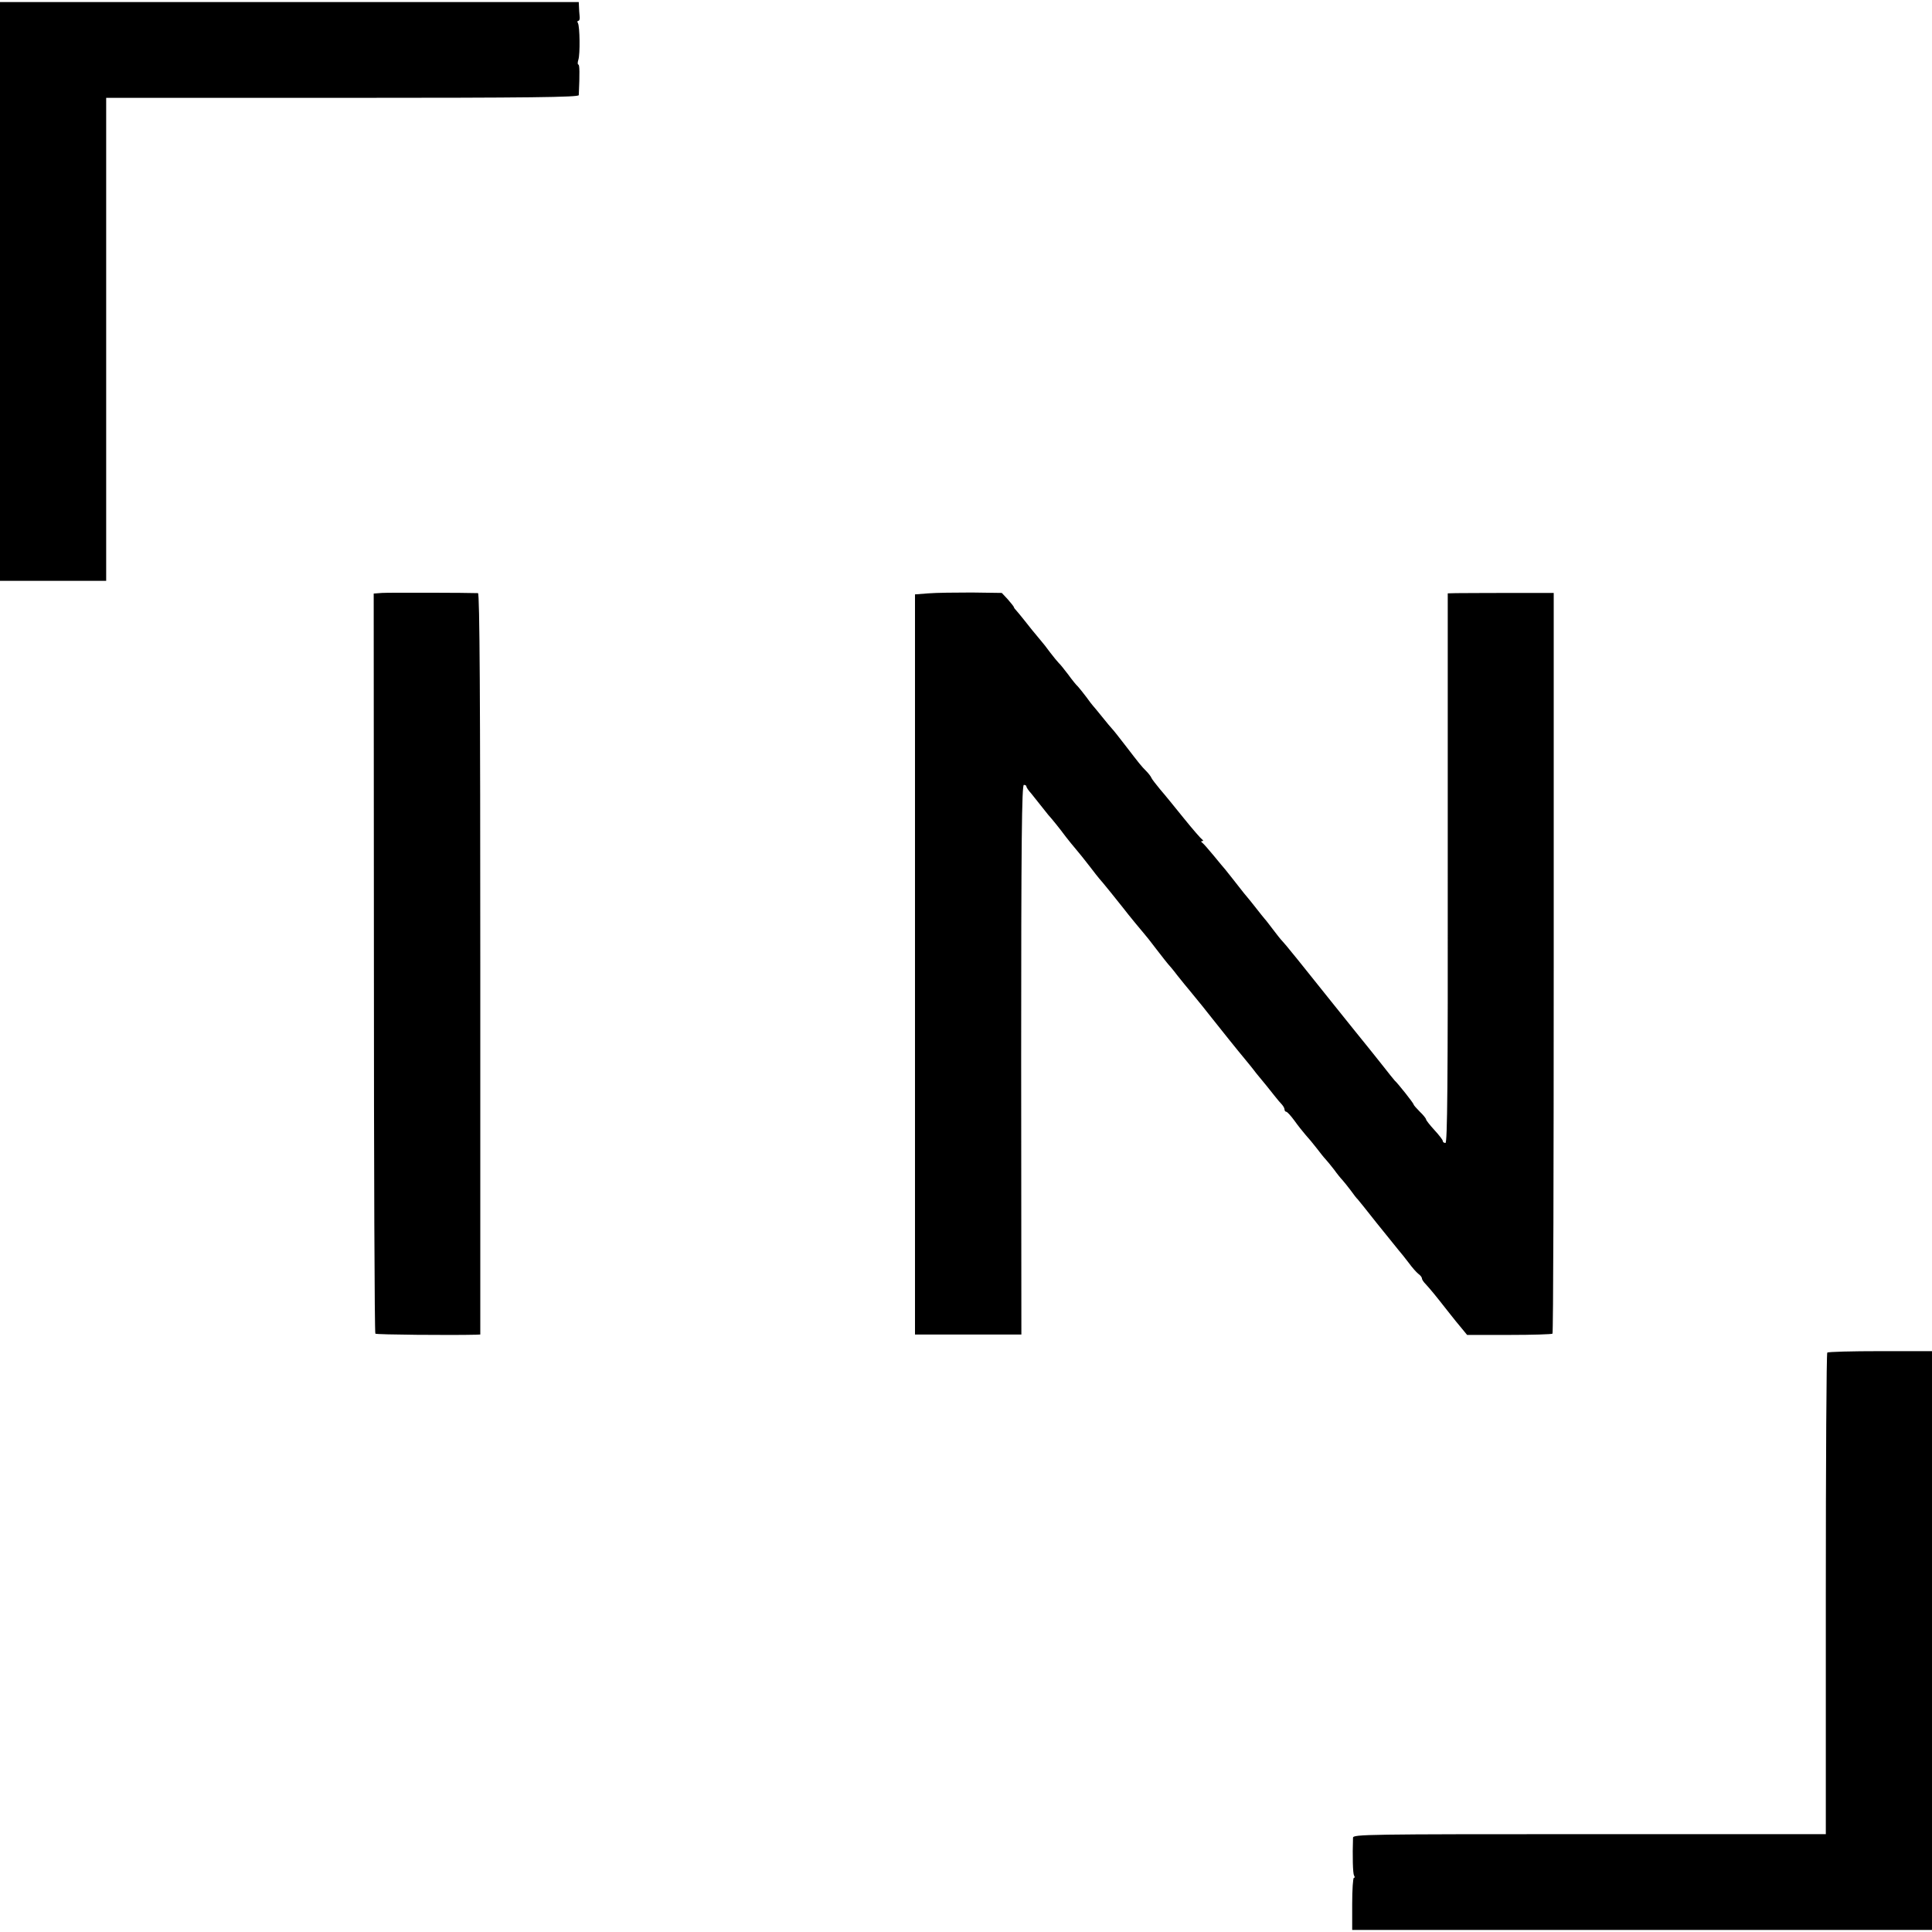
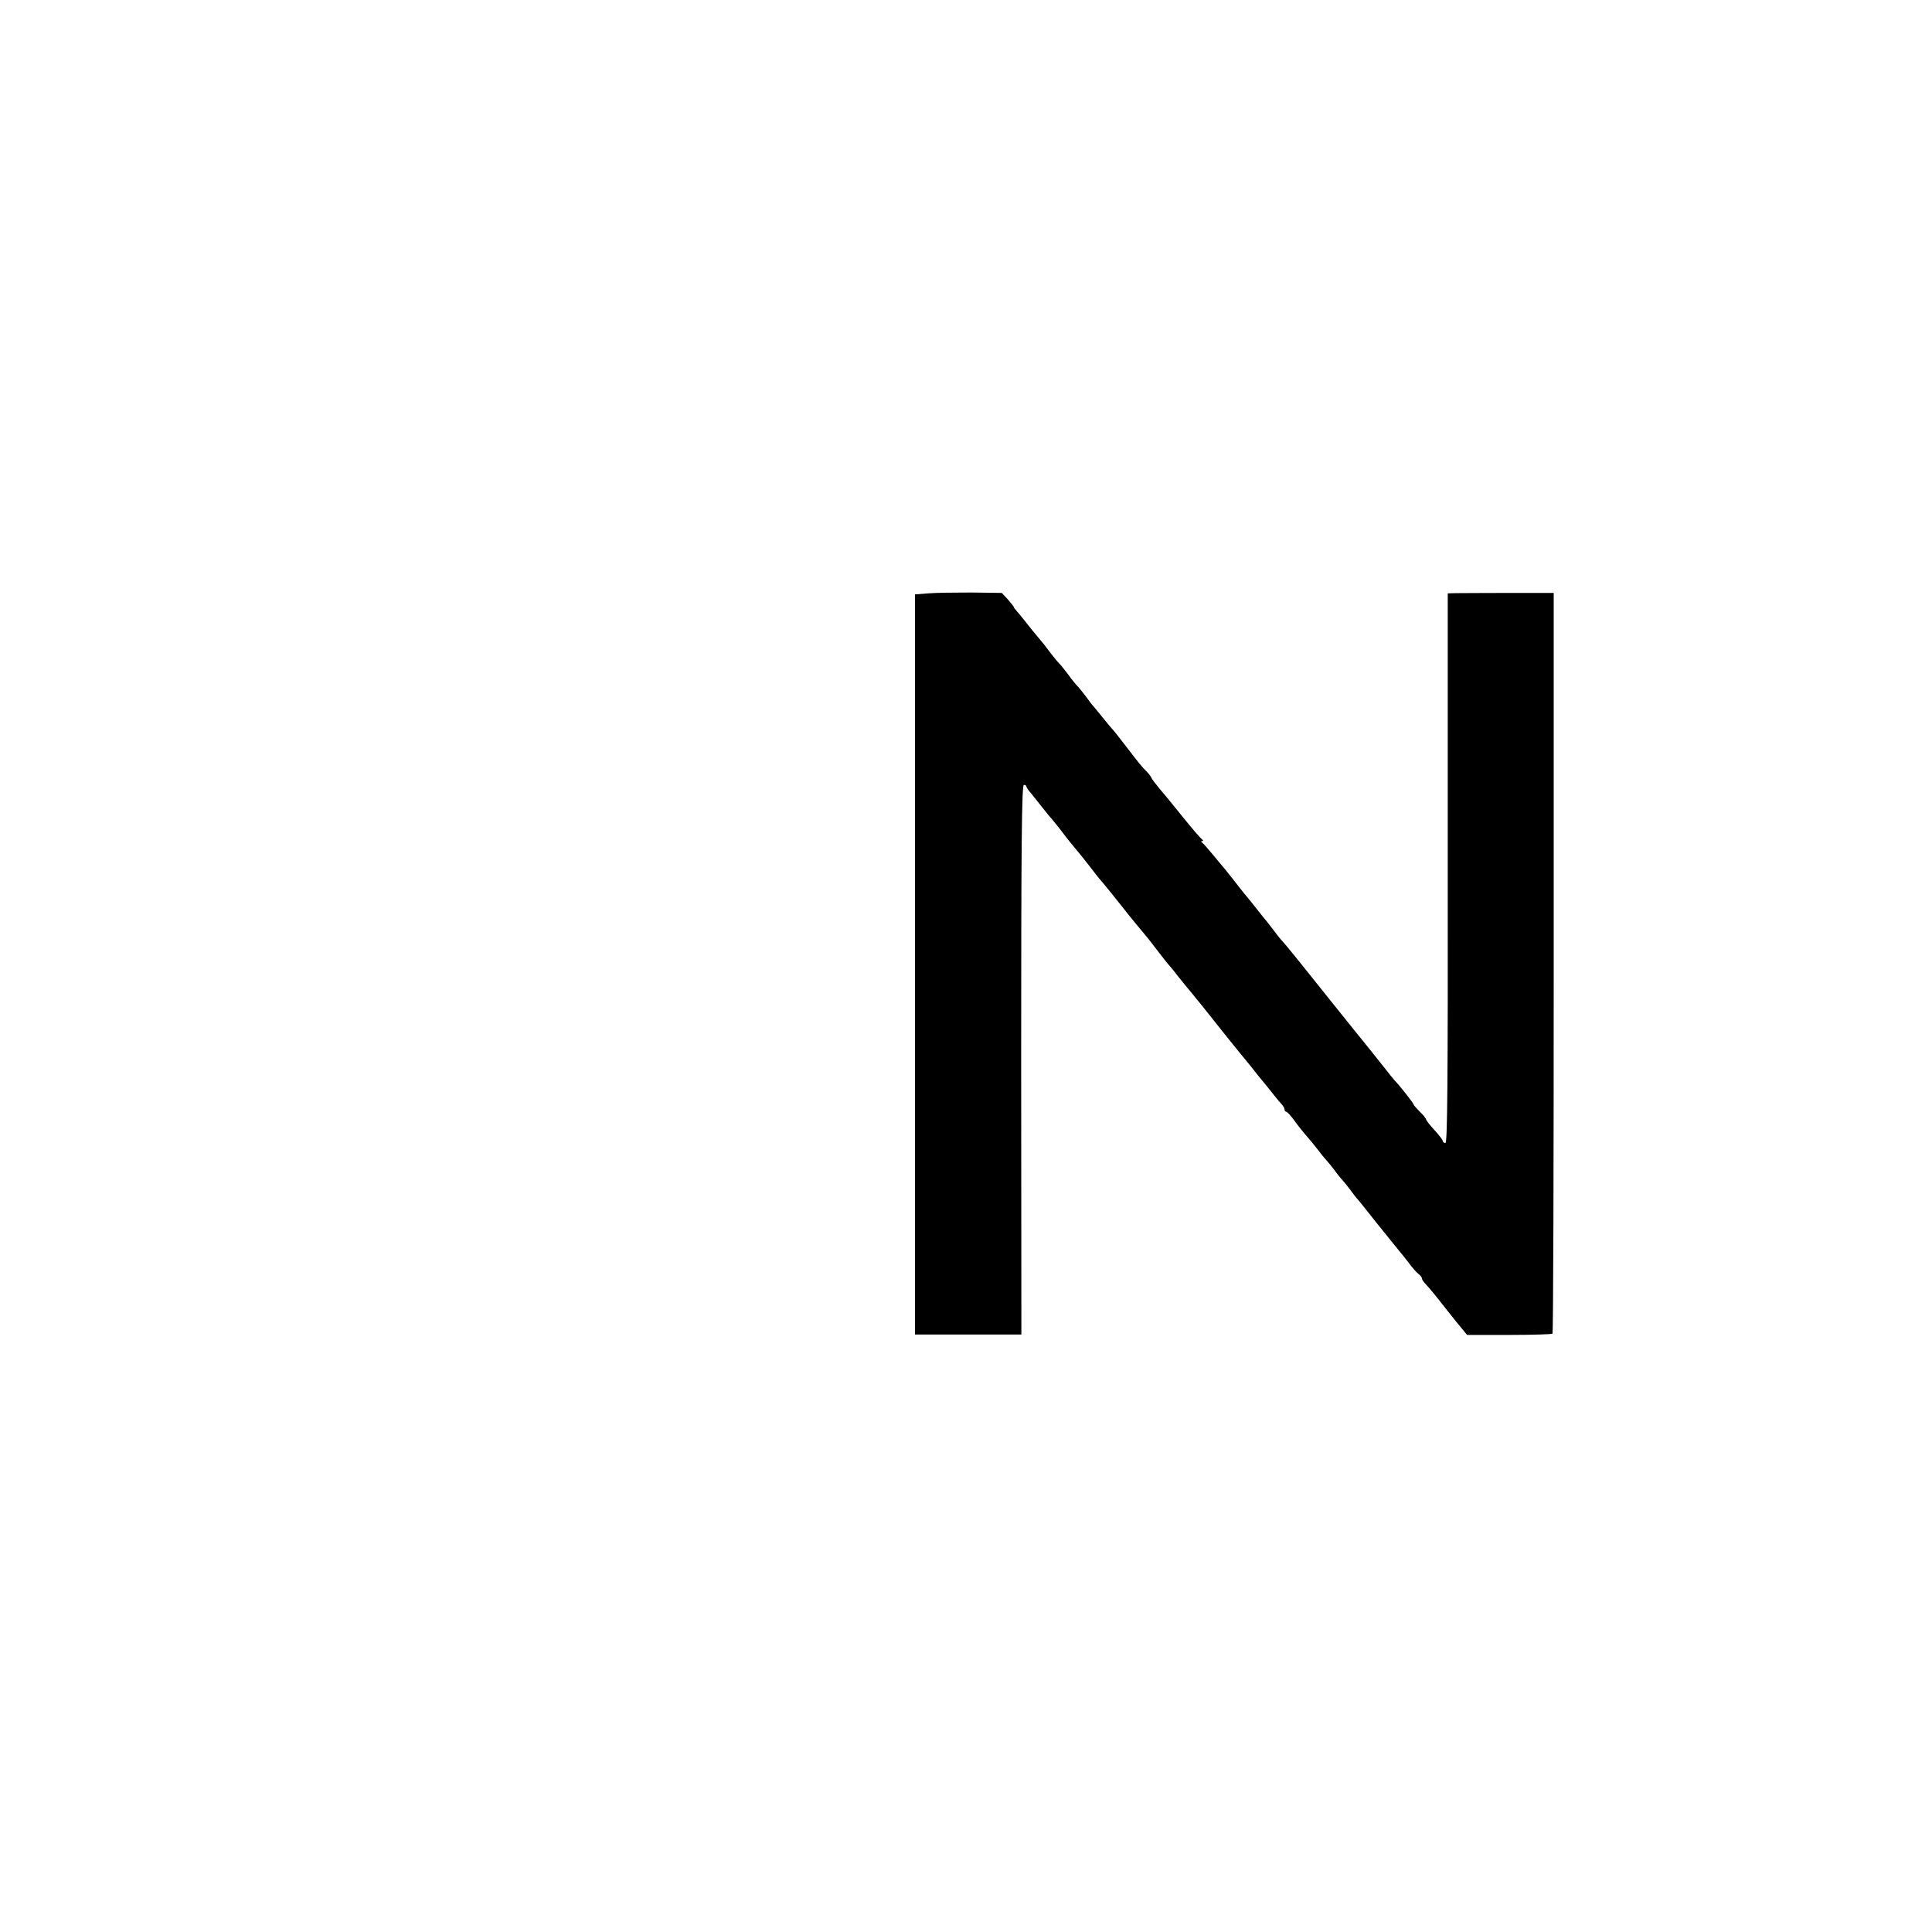
<svg xmlns="http://www.w3.org/2000/svg" version="1.0" width="928pt" height="928pt" viewBox="0 0 928 928" preserveAspectRatio="xMidYMid meet">
  <g transform="translate(0,928) scale(0.1,-0.1)" fill="#000000" stroke="none">
-     <path d="M0 7880 l0 -1390 255 0 255 0 0 1160 0 1160 1135 0 c901 0 1135 3 1135 13 5 105 4 147 -2 147 -4 0 -4 10 0 23 9 27 7 160 -2 176 -4 6 -3 11 2 11 5 0 8 10 6 23 -1 12 -3 32 -3 45 l-1 22 -1390 0 -1390 0 0 -1390z" />
-     <path d="M1835 6432 l-40 -3 1 -1774 c0 -976 3 -1778 7 -1781 4 -5 367 -8 483 -5 l21 1 0 1780 c0 1273 -3 1780 -11 1781 -43 2 -429 3 -461 1z" />
    <path d="M4460 6430 l-65 -5 0 -1777 0 -1778 255 0 256 0 -1 1320 c0 1050 3 1320 13 1320 6 0 12 -3 12 -7 0 -5 10 -20 23 -34 12 -15 33 -41 47 -59 14 -18 30 -38 35 -44 15 -16 57 -68 85 -106 14 -18 35 -44 48 -59 12 -14 42 -51 65 -81 23 -30 44 -57 47 -60 6 -5 105 -128 118 -145 13 -18 97 -120 102 -125 3 -3 28 -34 55 -70 28 -36 52 -67 55 -70 3 -3 24 -27 45 -55 22 -27 47 -59 57 -70 42 -51 86 -105 113 -140 33 -42 126 -158 153 -190 9 -11 35 -42 56 -70 22 -27 45 -55 51 -62 5 -6 21 -26 35 -44 14 -18 31 -38 38 -45 6 -7 12 -17 12 -23 0 -6 4 -11 8 -11 5 0 22 -19 39 -42 17 -24 41 -54 54 -69 13 -14 37 -43 54 -65 16 -21 35 -45 42 -52 7 -8 26 -30 41 -50 15 -21 33 -43 40 -50 7 -8 25 -30 40 -50 15 -21 29 -39 33 -42 3 -3 44 -54 92 -115 48 -60 96 -119 105 -130 10 -11 31 -38 48 -60 16 -22 37 -46 46 -53 10 -7 18 -17 18 -23 0 -5 8 -17 18 -27 22 -24 47 -54 104 -127 26 -33 58 -73 72 -89 l23 -28 203 0 c111 0 204 3 207 6 4 3 6 805 6 1782 l0 1776 -214 0 c-118 0 -232 -1 -255 -1 l-40 -1 0 -1320 c1 -1050 -2 -1320 -11 -1320 -7 0 -13 4 -13 10 0 5 -18 28 -40 52 -22 24 -40 47 -40 51 0 4 -13 21 -30 37 -16 16 -30 32 -30 35 0 6 -76 102 -91 115 -3 3 -32 39 -64 80 -33 41 -65 82 -72 90 -7 8 -83 103 -169 210 -86 107 -170 213 -188 234 -17 22 -38 46 -46 55 -9 9 -29 35 -45 56 -17 22 -34 45 -40 51 -5 6 -23 28 -40 50 -16 21 -43 54 -60 74 -16 20 -41 52 -55 70 -14 18 -30 38 -35 44 -6 6 -30 36 -55 66 -25 30 -49 58 -55 62 -7 5 -7 8 0 8 6 0 5 4 -1 8 -6 4 -46 50 -88 102 -42 52 -93 115 -114 139 -20 24 -39 49 -41 54 -2 6 -13 21 -25 33 -25 25 -34 37 -101 124 -28 36 -55 71 -62 78 -7 7 -29 34 -50 60 -21 26 -40 49 -43 52 -3 3 -17 21 -32 42 -15 20 -33 42 -40 50 -8 7 -29 33 -47 58 -19 25 -39 50 -45 55 -6 6 -24 28 -41 50 -16 22 -37 49 -47 60 -29 34 -52 63 -78 96 -14 18 -31 38 -37 45 -7 7 -13 15 -13 18 0 2 -13 19 -29 37 l-29 31 -144 2 c-78 0 -172 -1 -208 -4z" />
-     <path d="M8777 2783 c-4 -3 -7 -525 -7 -1160 l0 -1153 -1135 0 c-1074 0 -1135 -1 -1136 -17 -3 -90 -1 -172 5 -182 4 -6 4 -11 -1 -11 -4 0 -8 -56 -8 -125 l0 -125 1393 0 1392 0 0 1390 0 1390 -248 0 c-137 0 -252 -3 -255 -7z" />
  </g>
</svg>